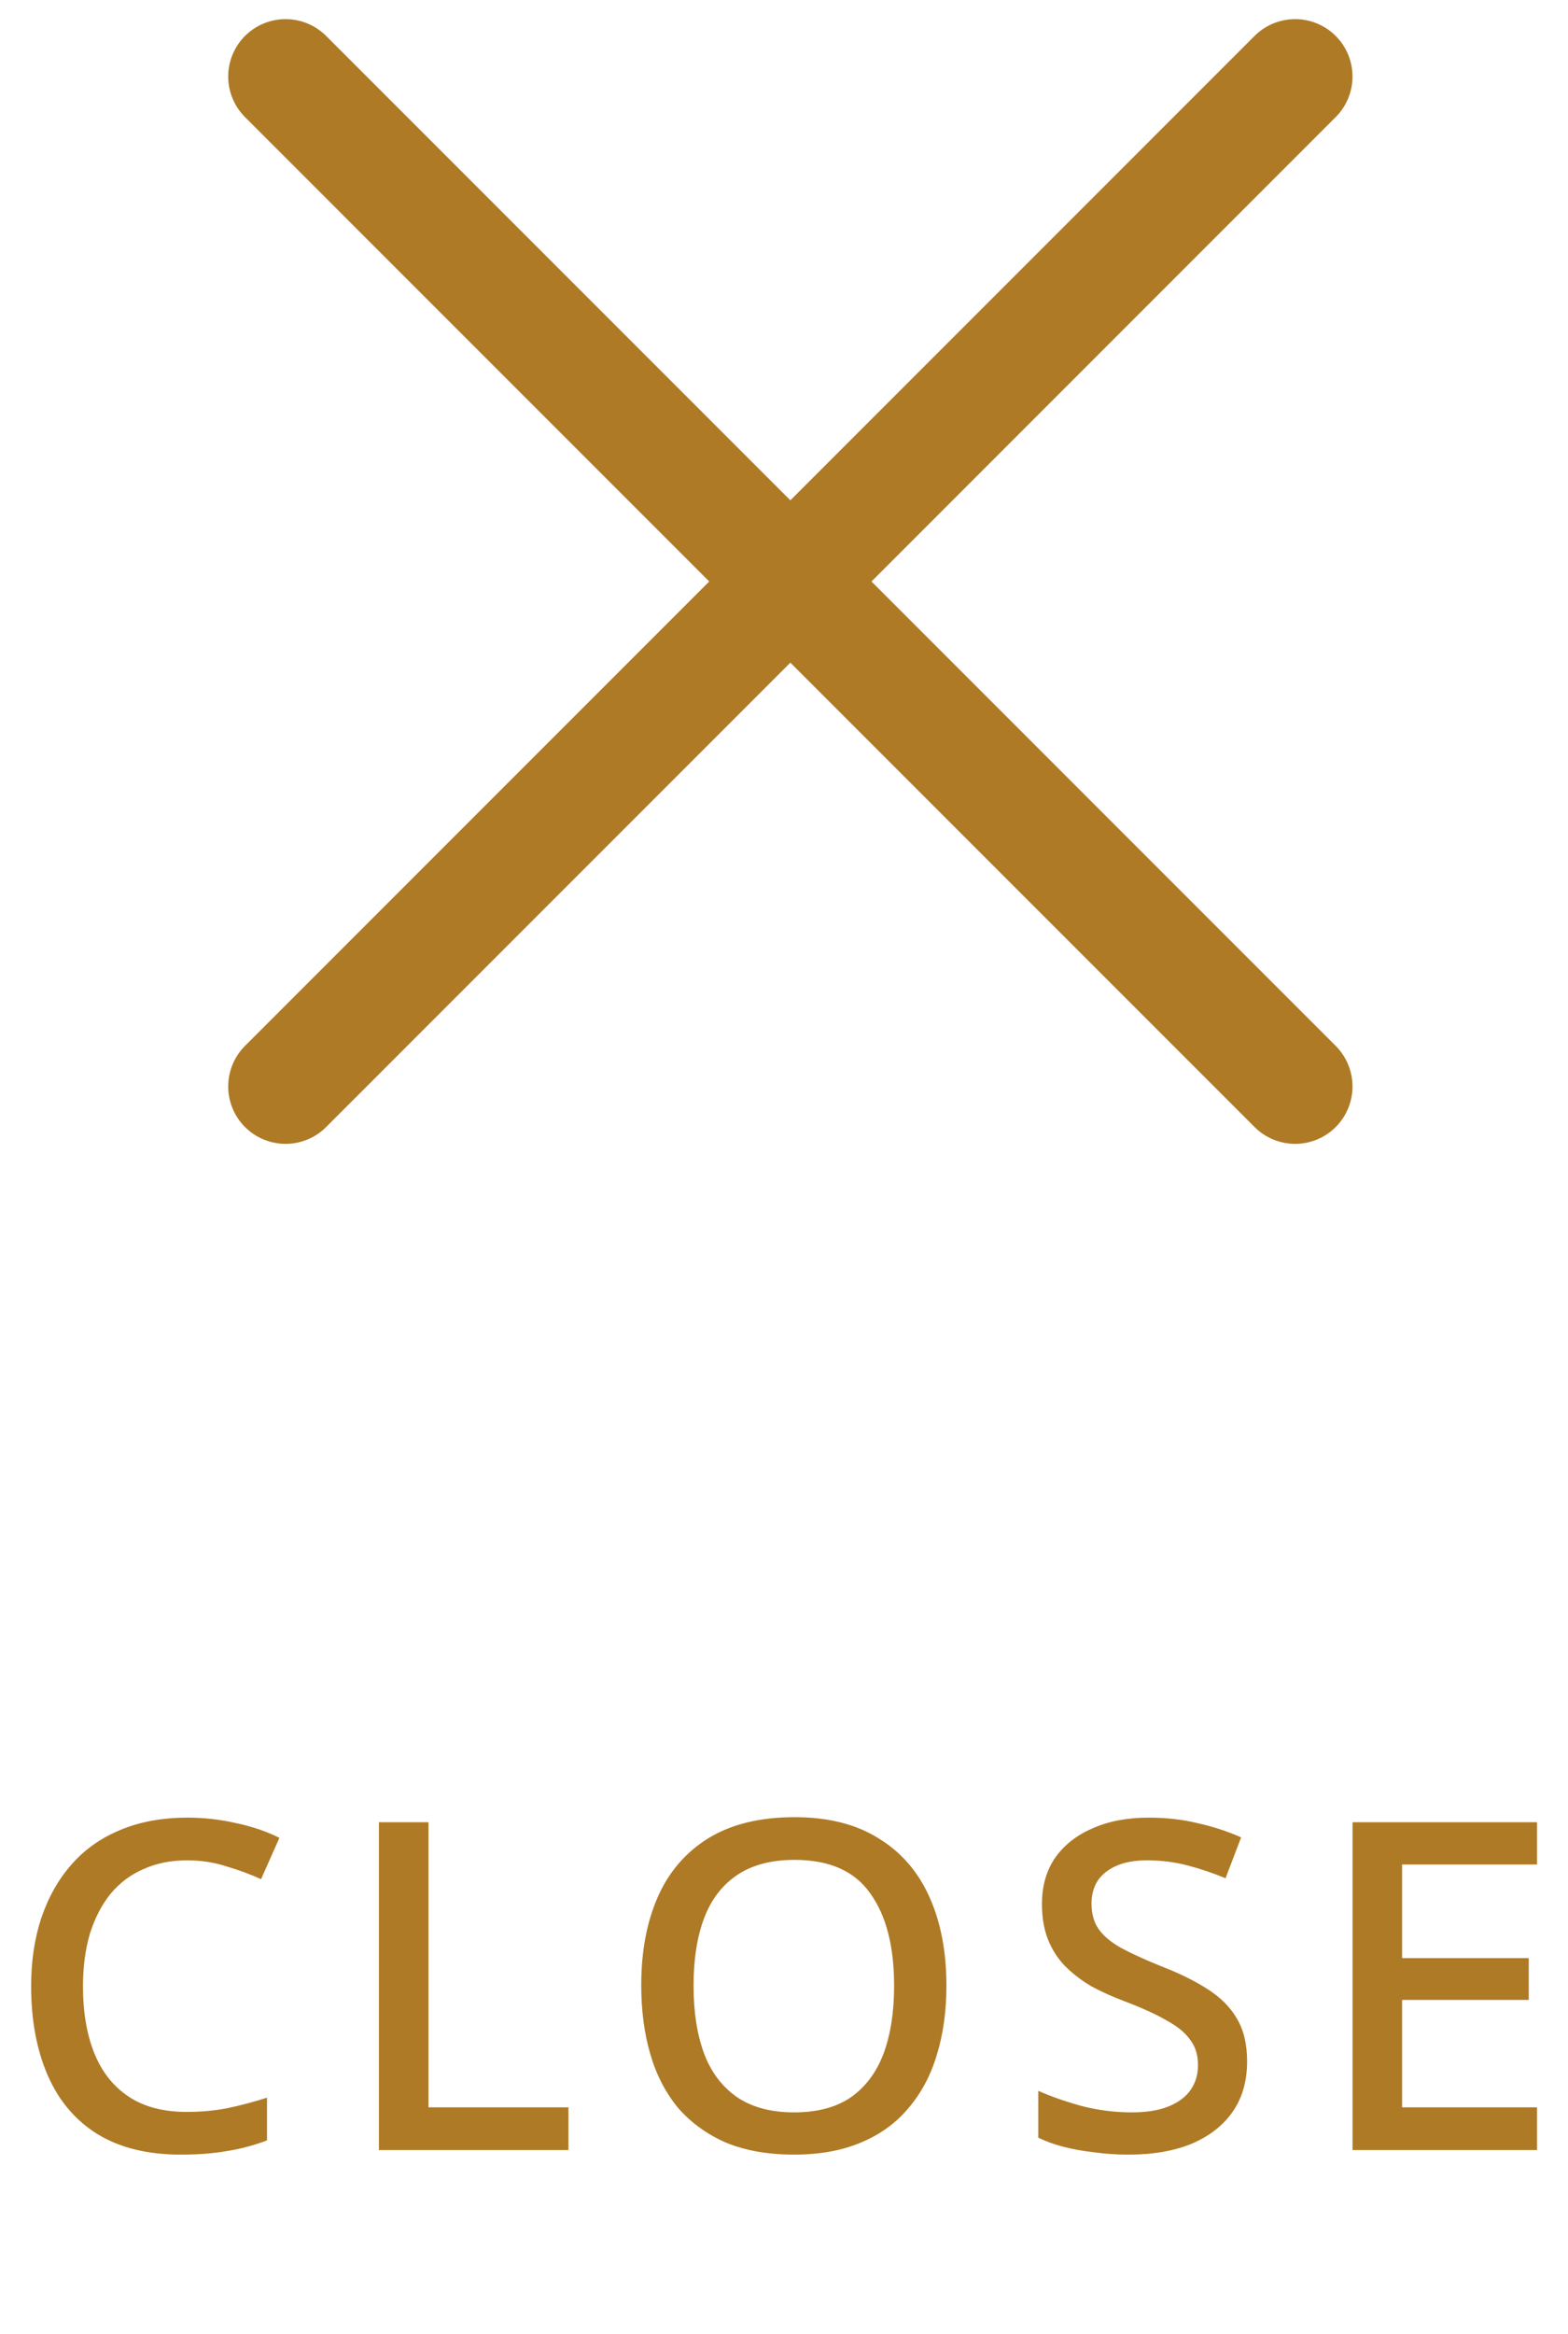
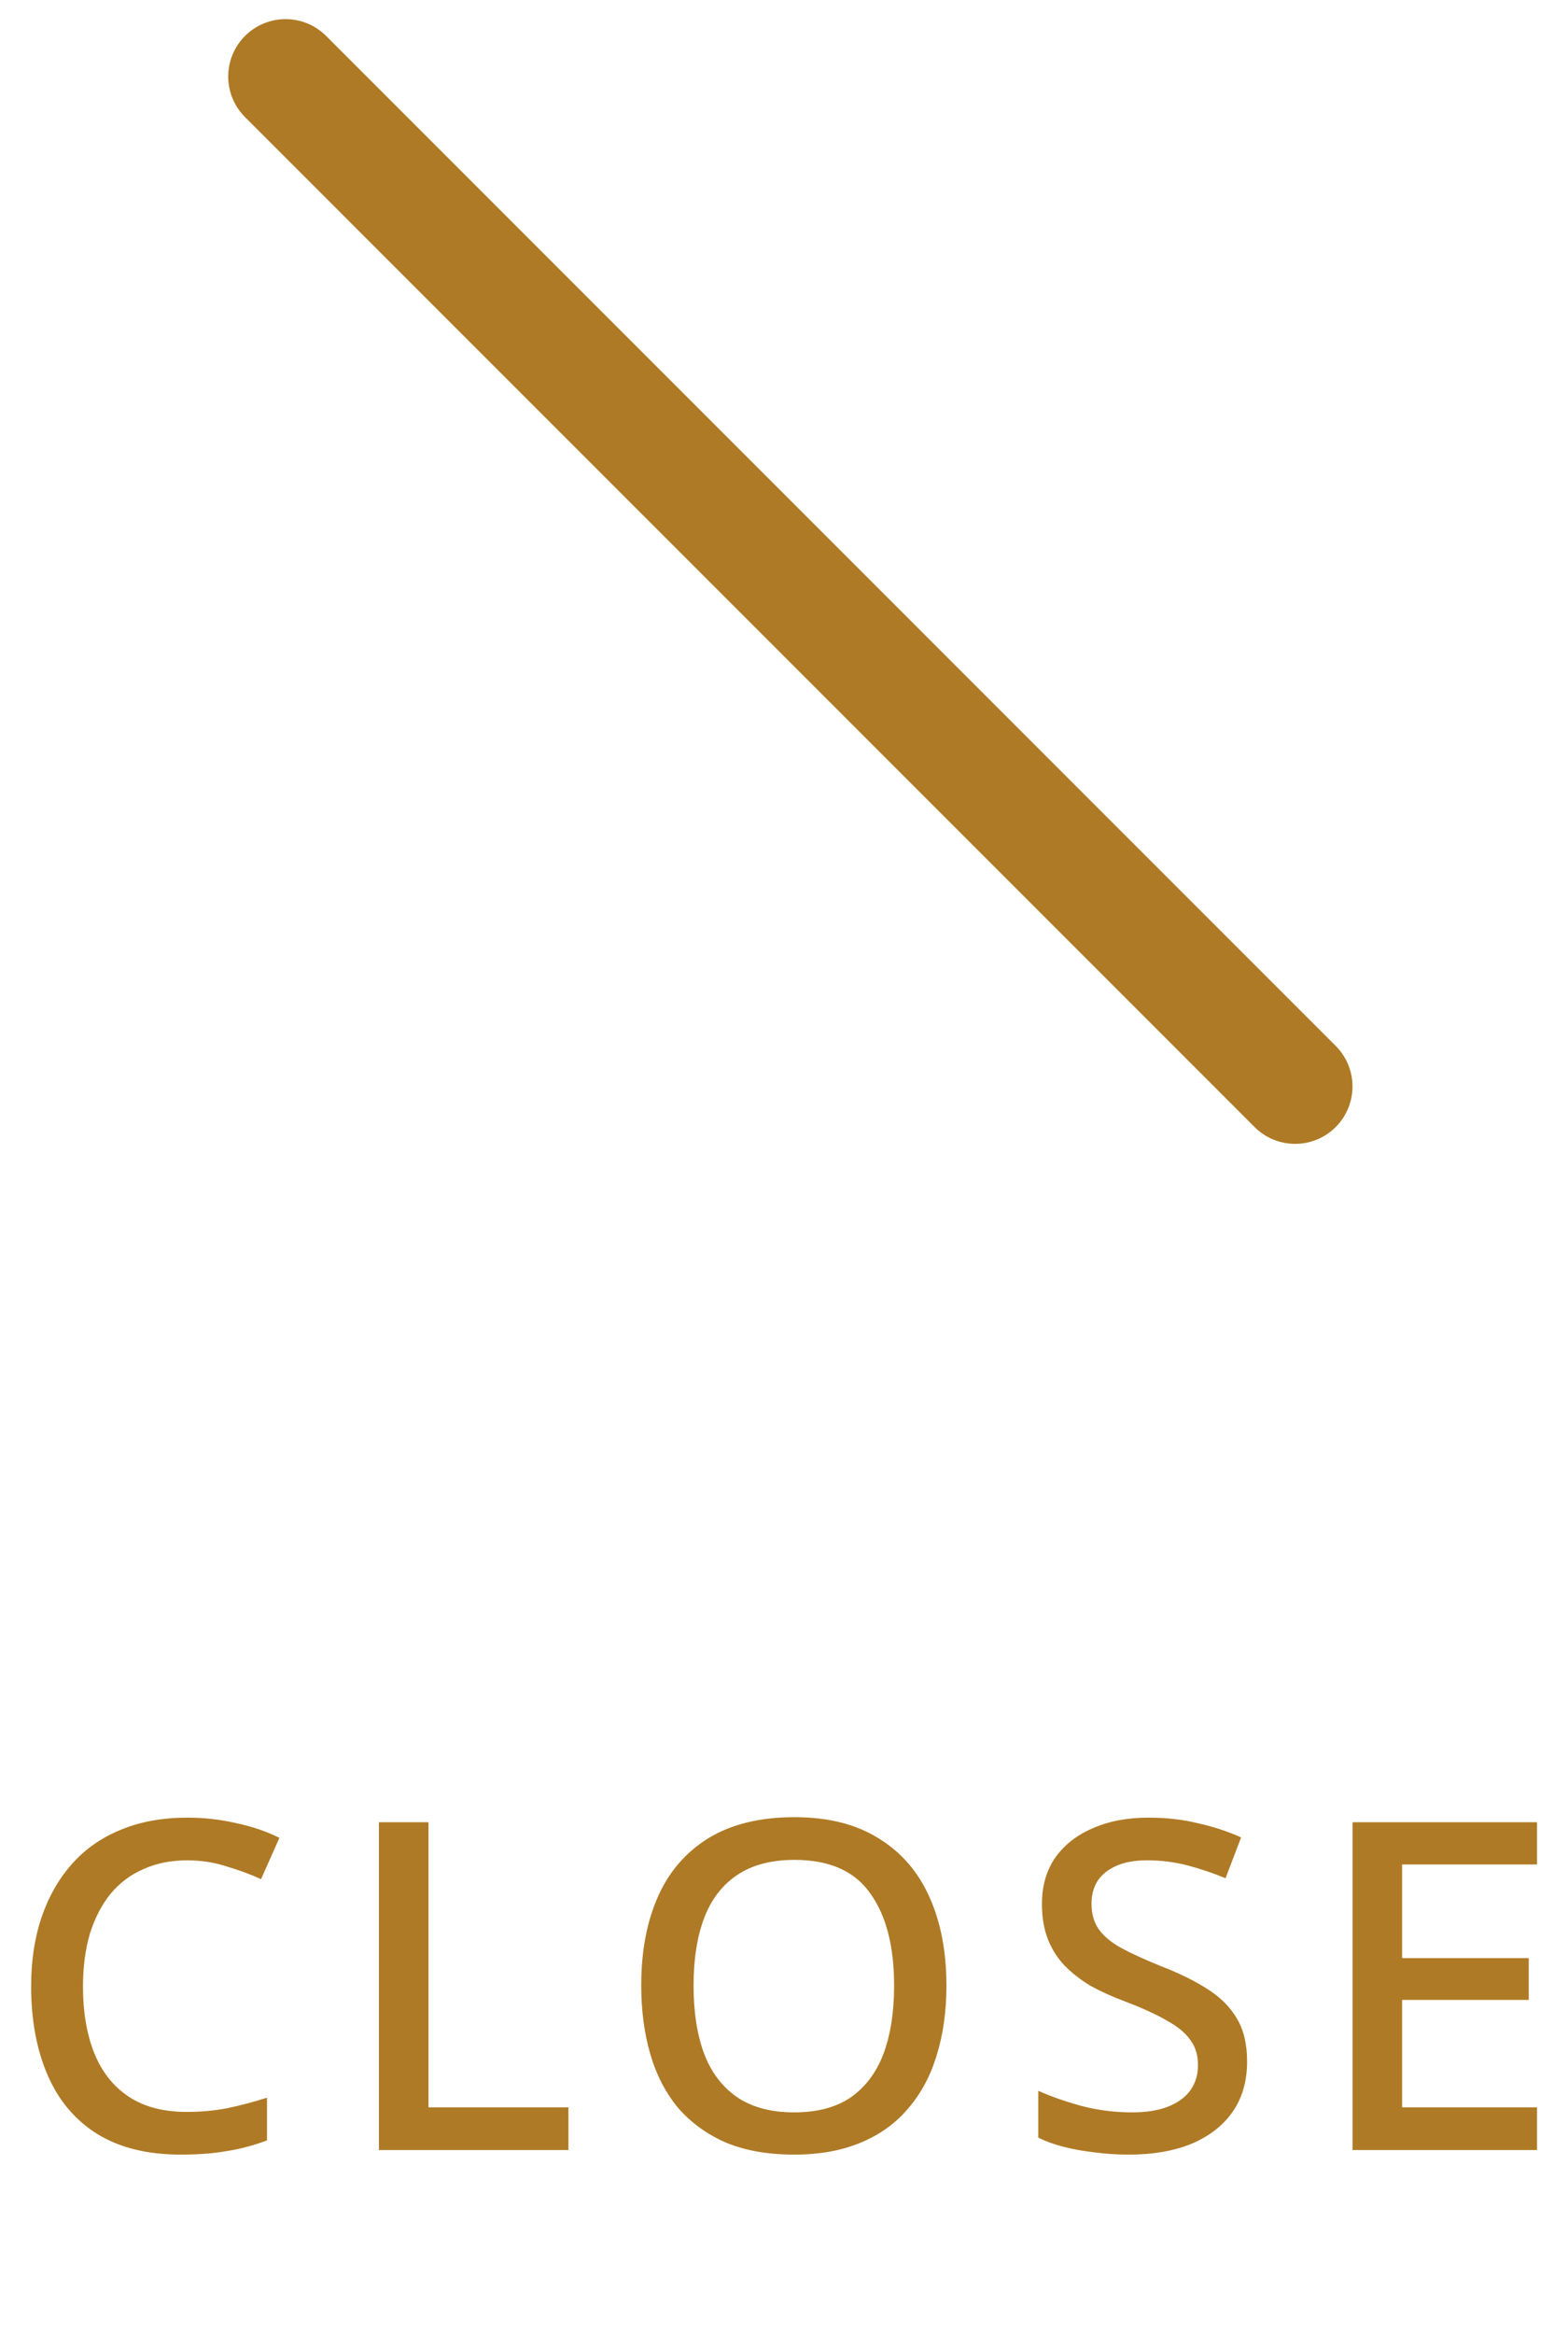
<svg xmlns="http://www.w3.org/2000/svg" width="41" height="61" viewBox="0 0 41 61" fill="none">
  <path d="M7.467 2L33.865 28.399" stroke="#AF7A25" stroke-width="3" stroke-linecap="round" />
-   <path d="M33.865 2L7.467 28.399" stroke="#AF7A25" stroke-width="3" stroke-linecap="round" />
  <path d="M4.894 48.627C4.47 48.627 4.09 48.703 3.754 48.855C3.418 48.999 3.13 49.215 2.89 49.503C2.658 49.791 2.478 50.139 2.35 50.547C2.23 50.955 2.17 51.415 2.17 51.927C2.17 52.599 2.27 53.183 2.47 53.679C2.67 54.167 2.97 54.543 3.37 54.807C3.77 55.071 4.274 55.203 4.882 55.203C5.25 55.203 5.602 55.171 5.938 55.107C6.282 55.035 6.63 54.943 6.982 54.831V55.947C6.646 56.075 6.302 56.167 5.95 56.223C5.598 56.287 5.19 56.319 4.726 56.319C3.854 56.319 3.126 56.139 2.542 55.779C1.966 55.419 1.534 54.907 1.246 54.243C0.958 53.579 0.814 52.803 0.814 51.915C0.814 51.267 0.902 50.675 1.078 50.139C1.262 49.595 1.526 49.127 1.87 48.735C2.214 48.343 2.638 48.043 3.142 47.835C3.654 47.619 4.242 47.511 4.906 47.511C5.338 47.511 5.762 47.559 6.178 47.655C6.594 47.743 6.97 47.871 7.306 48.039L6.826 49.119C6.546 48.991 6.242 48.879 5.914 48.783C5.594 48.679 5.254 48.627 4.894 48.627ZM9.908 56.199V47.631H11.204V55.083H14.864V56.199H9.908ZM24.747 51.903C24.747 52.567 24.663 53.171 24.495 53.715C24.335 54.251 24.087 54.715 23.751 55.107C23.423 55.499 23.007 55.799 22.503 56.007C22.007 56.215 21.427 56.319 20.763 56.319C20.083 56.319 19.491 56.215 18.987 56.007C18.491 55.791 18.075 55.491 17.739 55.107C17.411 54.715 17.167 54.247 17.007 53.703C16.847 53.159 16.767 52.555 16.767 51.891C16.767 51.011 16.911 50.243 17.199 49.587C17.487 48.931 17.927 48.419 18.519 48.051C19.119 47.683 19.871 47.499 20.775 47.499C21.655 47.499 22.387 47.683 22.971 48.051C23.563 48.411 24.007 48.923 24.303 49.587C24.599 50.243 24.747 51.015 24.747 51.903ZM18.135 51.903C18.135 52.591 18.227 53.183 18.411 53.679C18.595 54.167 18.883 54.547 19.275 54.819C19.667 55.083 20.163 55.215 20.763 55.215C21.371 55.215 21.867 55.083 22.251 54.819C22.635 54.547 22.919 54.167 23.103 53.679C23.287 53.183 23.379 52.591 23.379 51.903C23.379 50.871 23.171 50.067 22.755 49.491C22.347 48.907 21.687 48.615 20.775 48.615C20.167 48.615 19.667 48.747 19.275 49.011C18.883 49.275 18.595 49.651 18.411 50.139C18.227 50.627 18.135 51.215 18.135 51.903ZM32.609 53.883C32.609 54.395 32.485 54.831 32.237 55.191C31.989 55.551 31.633 55.831 31.169 56.031C30.705 56.223 30.153 56.319 29.513 56.319C29.201 56.319 28.901 56.299 28.613 56.259C28.325 56.227 28.057 56.179 27.809 56.115C27.561 56.051 27.341 55.971 27.149 55.875V54.651C27.469 54.795 27.845 54.927 28.277 55.047C28.709 55.159 29.149 55.215 29.597 55.215C29.981 55.215 30.301 55.163 30.557 55.059C30.813 54.955 31.005 54.811 31.133 54.627C31.261 54.443 31.325 54.227 31.325 53.979C31.325 53.715 31.257 53.495 31.121 53.319C30.993 53.135 30.789 52.967 30.509 52.815C30.237 52.655 29.869 52.487 29.405 52.311C29.085 52.191 28.793 52.059 28.529 51.915C28.273 51.763 28.045 51.587 27.845 51.387C27.653 51.187 27.505 50.955 27.401 50.691C27.297 50.427 27.245 50.119 27.245 49.767C27.245 49.295 27.361 48.891 27.593 48.555C27.833 48.219 28.161 47.963 28.577 47.787C28.993 47.603 29.477 47.511 30.029 47.511C30.493 47.511 30.921 47.559 31.313 47.655C31.713 47.743 32.093 47.867 32.453 48.027L32.045 49.095C31.717 48.959 31.385 48.847 31.049 48.759C30.713 48.671 30.361 48.627 29.993 48.627C29.673 48.627 29.405 48.675 29.189 48.771C28.973 48.867 28.809 48.999 28.697 49.167C28.593 49.335 28.541 49.531 28.541 49.755C28.541 50.019 28.601 50.239 28.721 50.415C28.841 50.591 29.033 50.755 29.297 50.907C29.561 51.051 29.909 51.211 30.341 51.387C30.821 51.571 31.229 51.771 31.565 51.987C31.909 52.203 32.169 52.463 32.345 52.767C32.521 53.063 32.609 53.435 32.609 53.883ZM40.19 56.199H35.366V47.631H40.19V48.735H36.662V51.183H39.974V52.275H36.662V55.083H40.19V56.199Z" fill="#AF7A25" />
</svg>